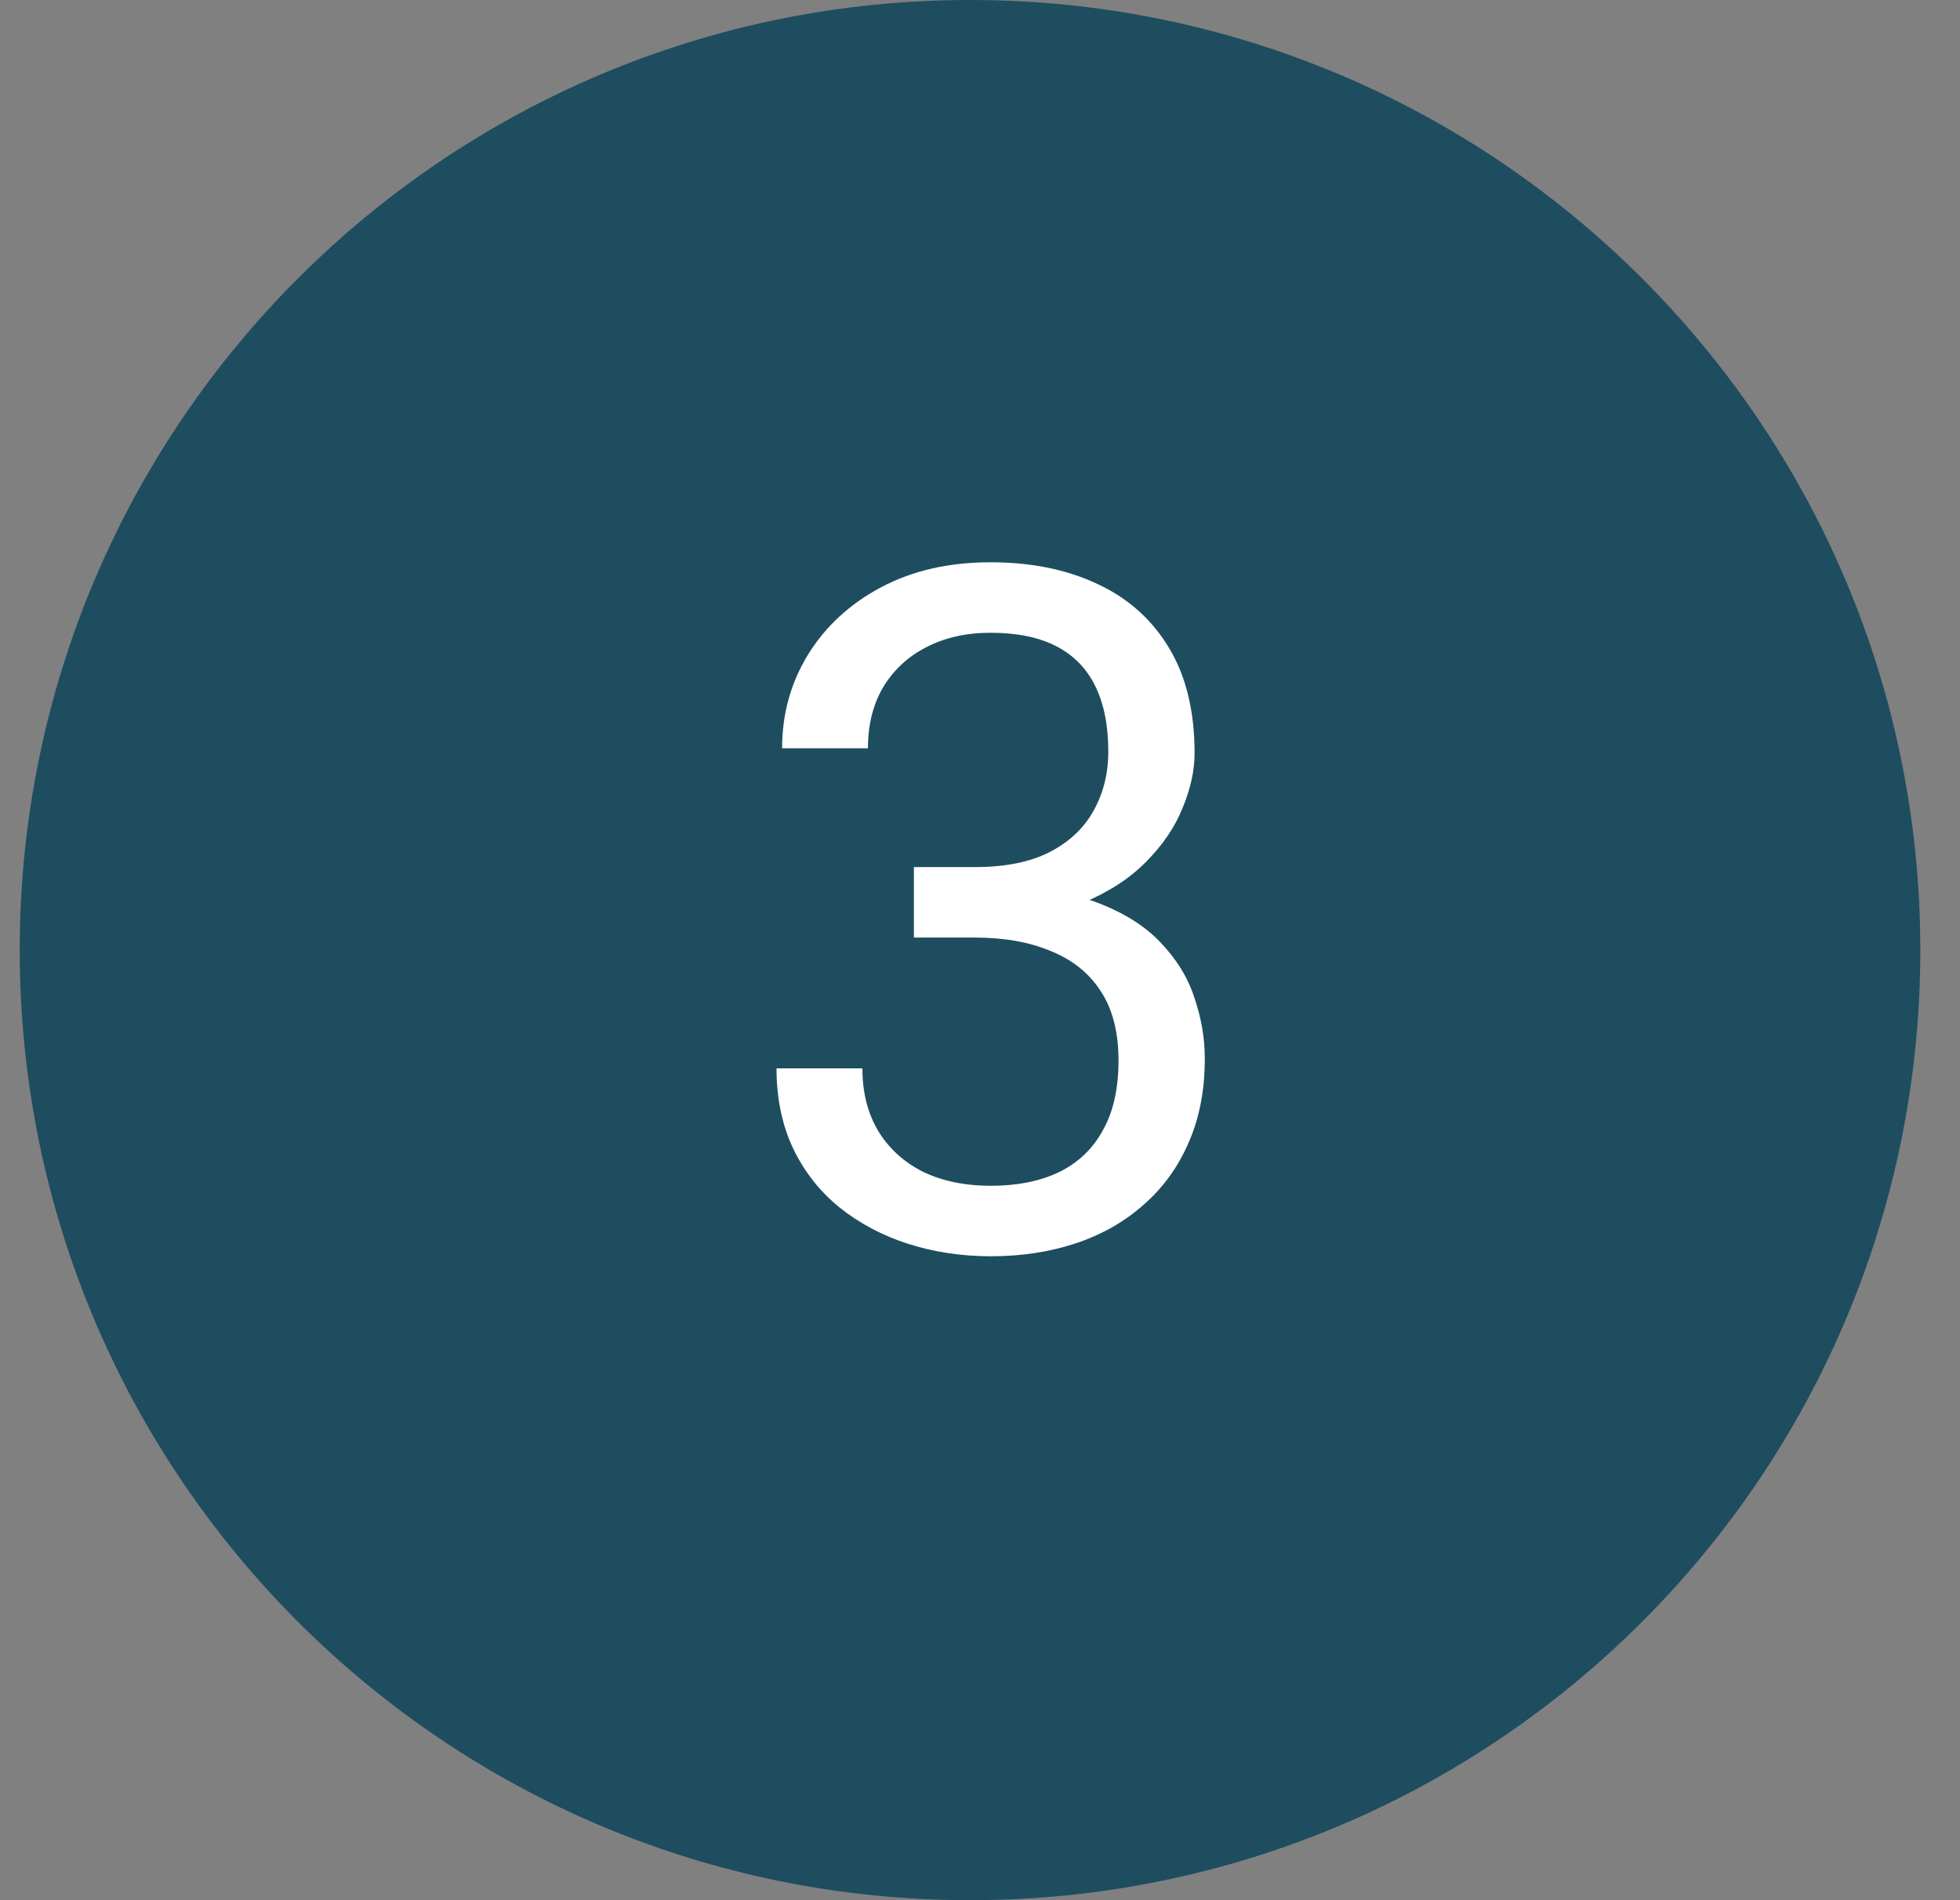
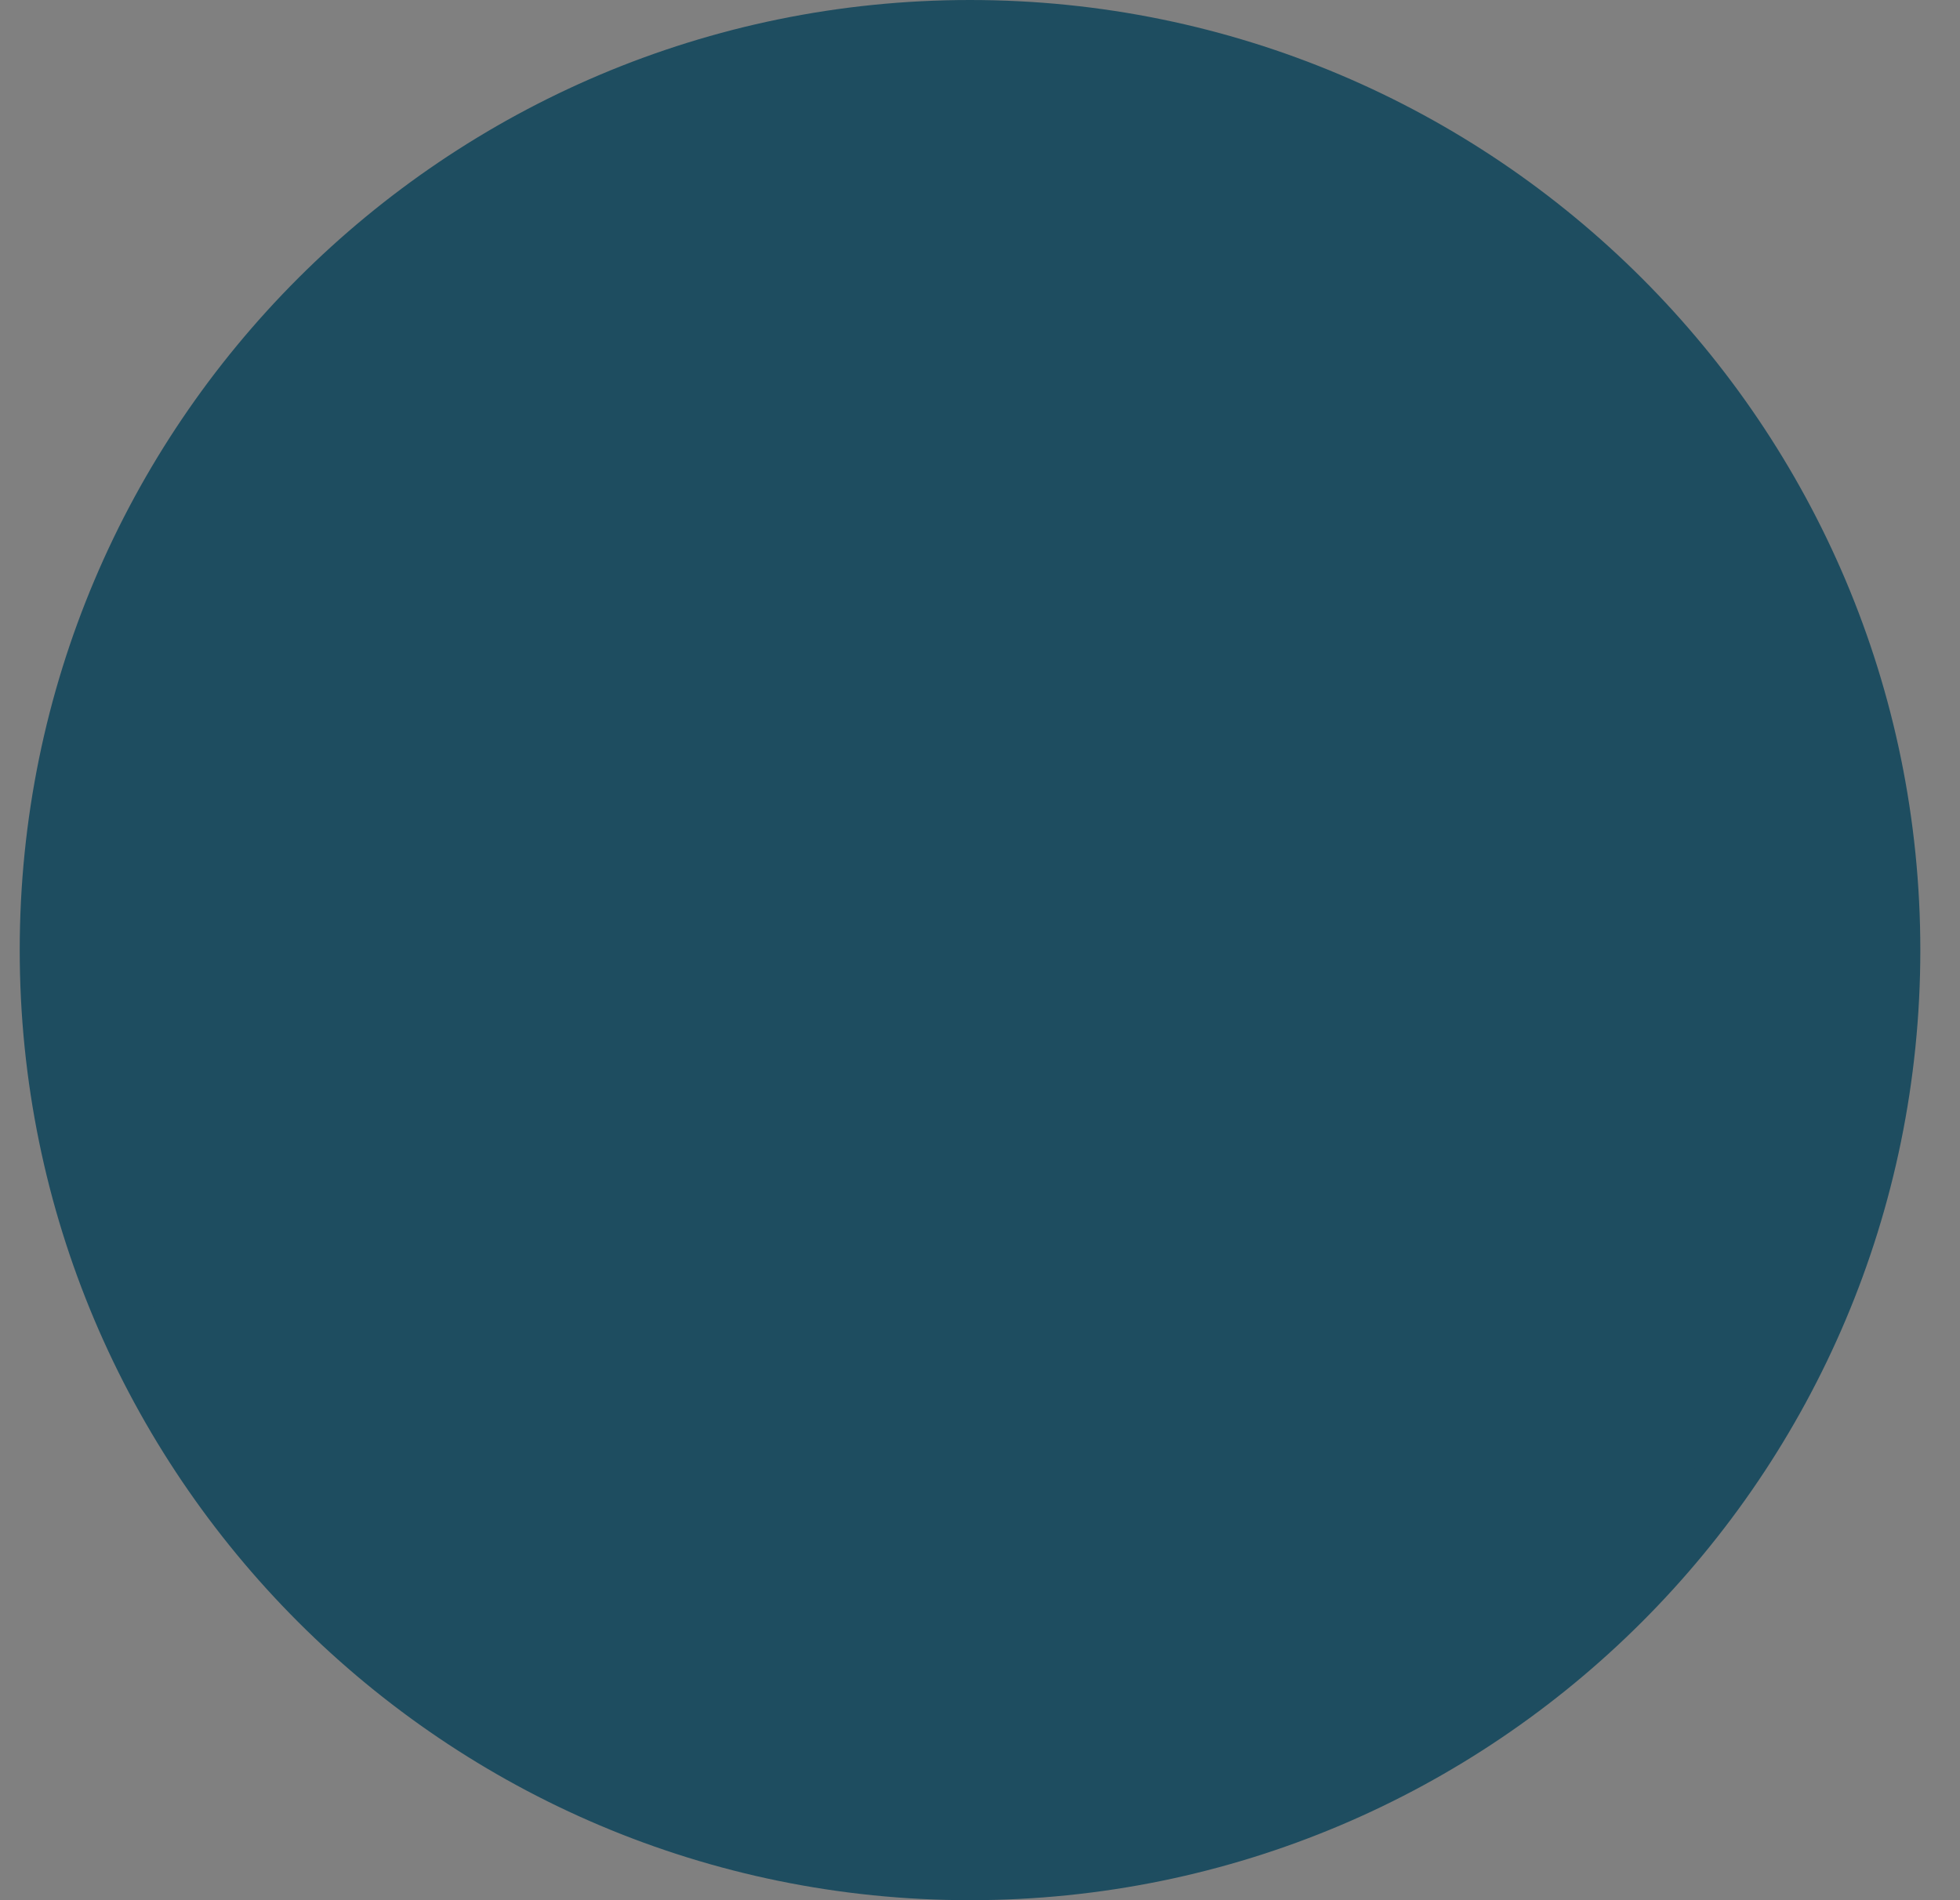
<svg xmlns="http://www.w3.org/2000/svg" width="33" height="32" viewBox="0 0 33 32" fill="none">
  <rect x="0" y="0" width="33" height="32" fill="#808080" stroke="none" />
  <g id="Components/Steps-Item-Icon">
    <path id="Rectangle" d="M0.832 16C0.832 7.44 7.772 0.5 16.332 0.5C24.892 0.5 31.832 7.44 31.832 16C31.832 24.56 24.892 31.5 16.332 31.5C7.772 31.5 0.832 24.56 0.832 16Z" fill="#1E4D60" stroke="#1E4D60" />
-     <path id="number" d="M15.387 14.602H16.418C16.923 14.602 17.34 14.518 17.668 14.352C18.001 14.18 18.249 13.948 18.41 13.656C18.577 13.359 18.66 13.026 18.66 12.656C18.66 12.219 18.587 11.852 18.441 11.555C18.296 11.258 18.077 11.034 17.785 10.883C17.494 10.732 17.124 10.656 16.676 10.656C16.27 10.656 15.91 10.737 15.598 10.898C15.29 11.055 15.048 11.279 14.871 11.57C14.699 11.862 14.613 12.206 14.613 12.602H13.168C13.168 12.023 13.314 11.497 13.605 11.023C13.897 10.55 14.306 10.172 14.832 9.891C15.363 9.609 15.978 9.469 16.676 9.469C17.363 9.469 17.965 9.591 18.48 9.836C18.996 10.075 19.397 10.435 19.684 10.914C19.97 11.388 20.113 11.979 20.113 12.688C20.113 12.974 20.046 13.281 19.91 13.609C19.78 13.932 19.574 14.234 19.293 14.516C19.017 14.797 18.658 15.029 18.215 15.211C17.772 15.388 17.241 15.477 16.621 15.477H15.387V14.602ZM15.387 15.789V14.922H16.621C17.345 14.922 17.944 15.008 18.418 15.18C18.892 15.352 19.264 15.581 19.535 15.867C19.811 16.154 20.004 16.469 20.113 16.812C20.228 17.151 20.285 17.49 20.285 17.828C20.285 18.359 20.194 18.831 20.012 19.242C19.835 19.654 19.582 20.003 19.254 20.289C18.931 20.576 18.551 20.792 18.113 20.938C17.676 21.083 17.199 21.156 16.684 21.156C16.189 21.156 15.723 21.086 15.285 20.945C14.853 20.805 14.47 20.602 14.137 20.336C13.803 20.065 13.543 19.734 13.355 19.344C13.168 18.948 13.074 18.497 13.074 17.992H14.52C14.52 18.388 14.605 18.734 14.777 19.031C14.954 19.328 15.204 19.56 15.527 19.727C15.855 19.888 16.241 19.969 16.684 19.969C17.126 19.969 17.506 19.893 17.824 19.742C18.147 19.586 18.395 19.352 18.566 19.039C18.744 18.727 18.832 18.333 18.832 17.859C18.832 17.385 18.733 16.997 18.535 16.695C18.337 16.388 18.056 16.162 17.691 16.016C17.332 15.865 16.908 15.789 16.418 15.789H15.387Z" fill="white" />
  </g>
</svg>